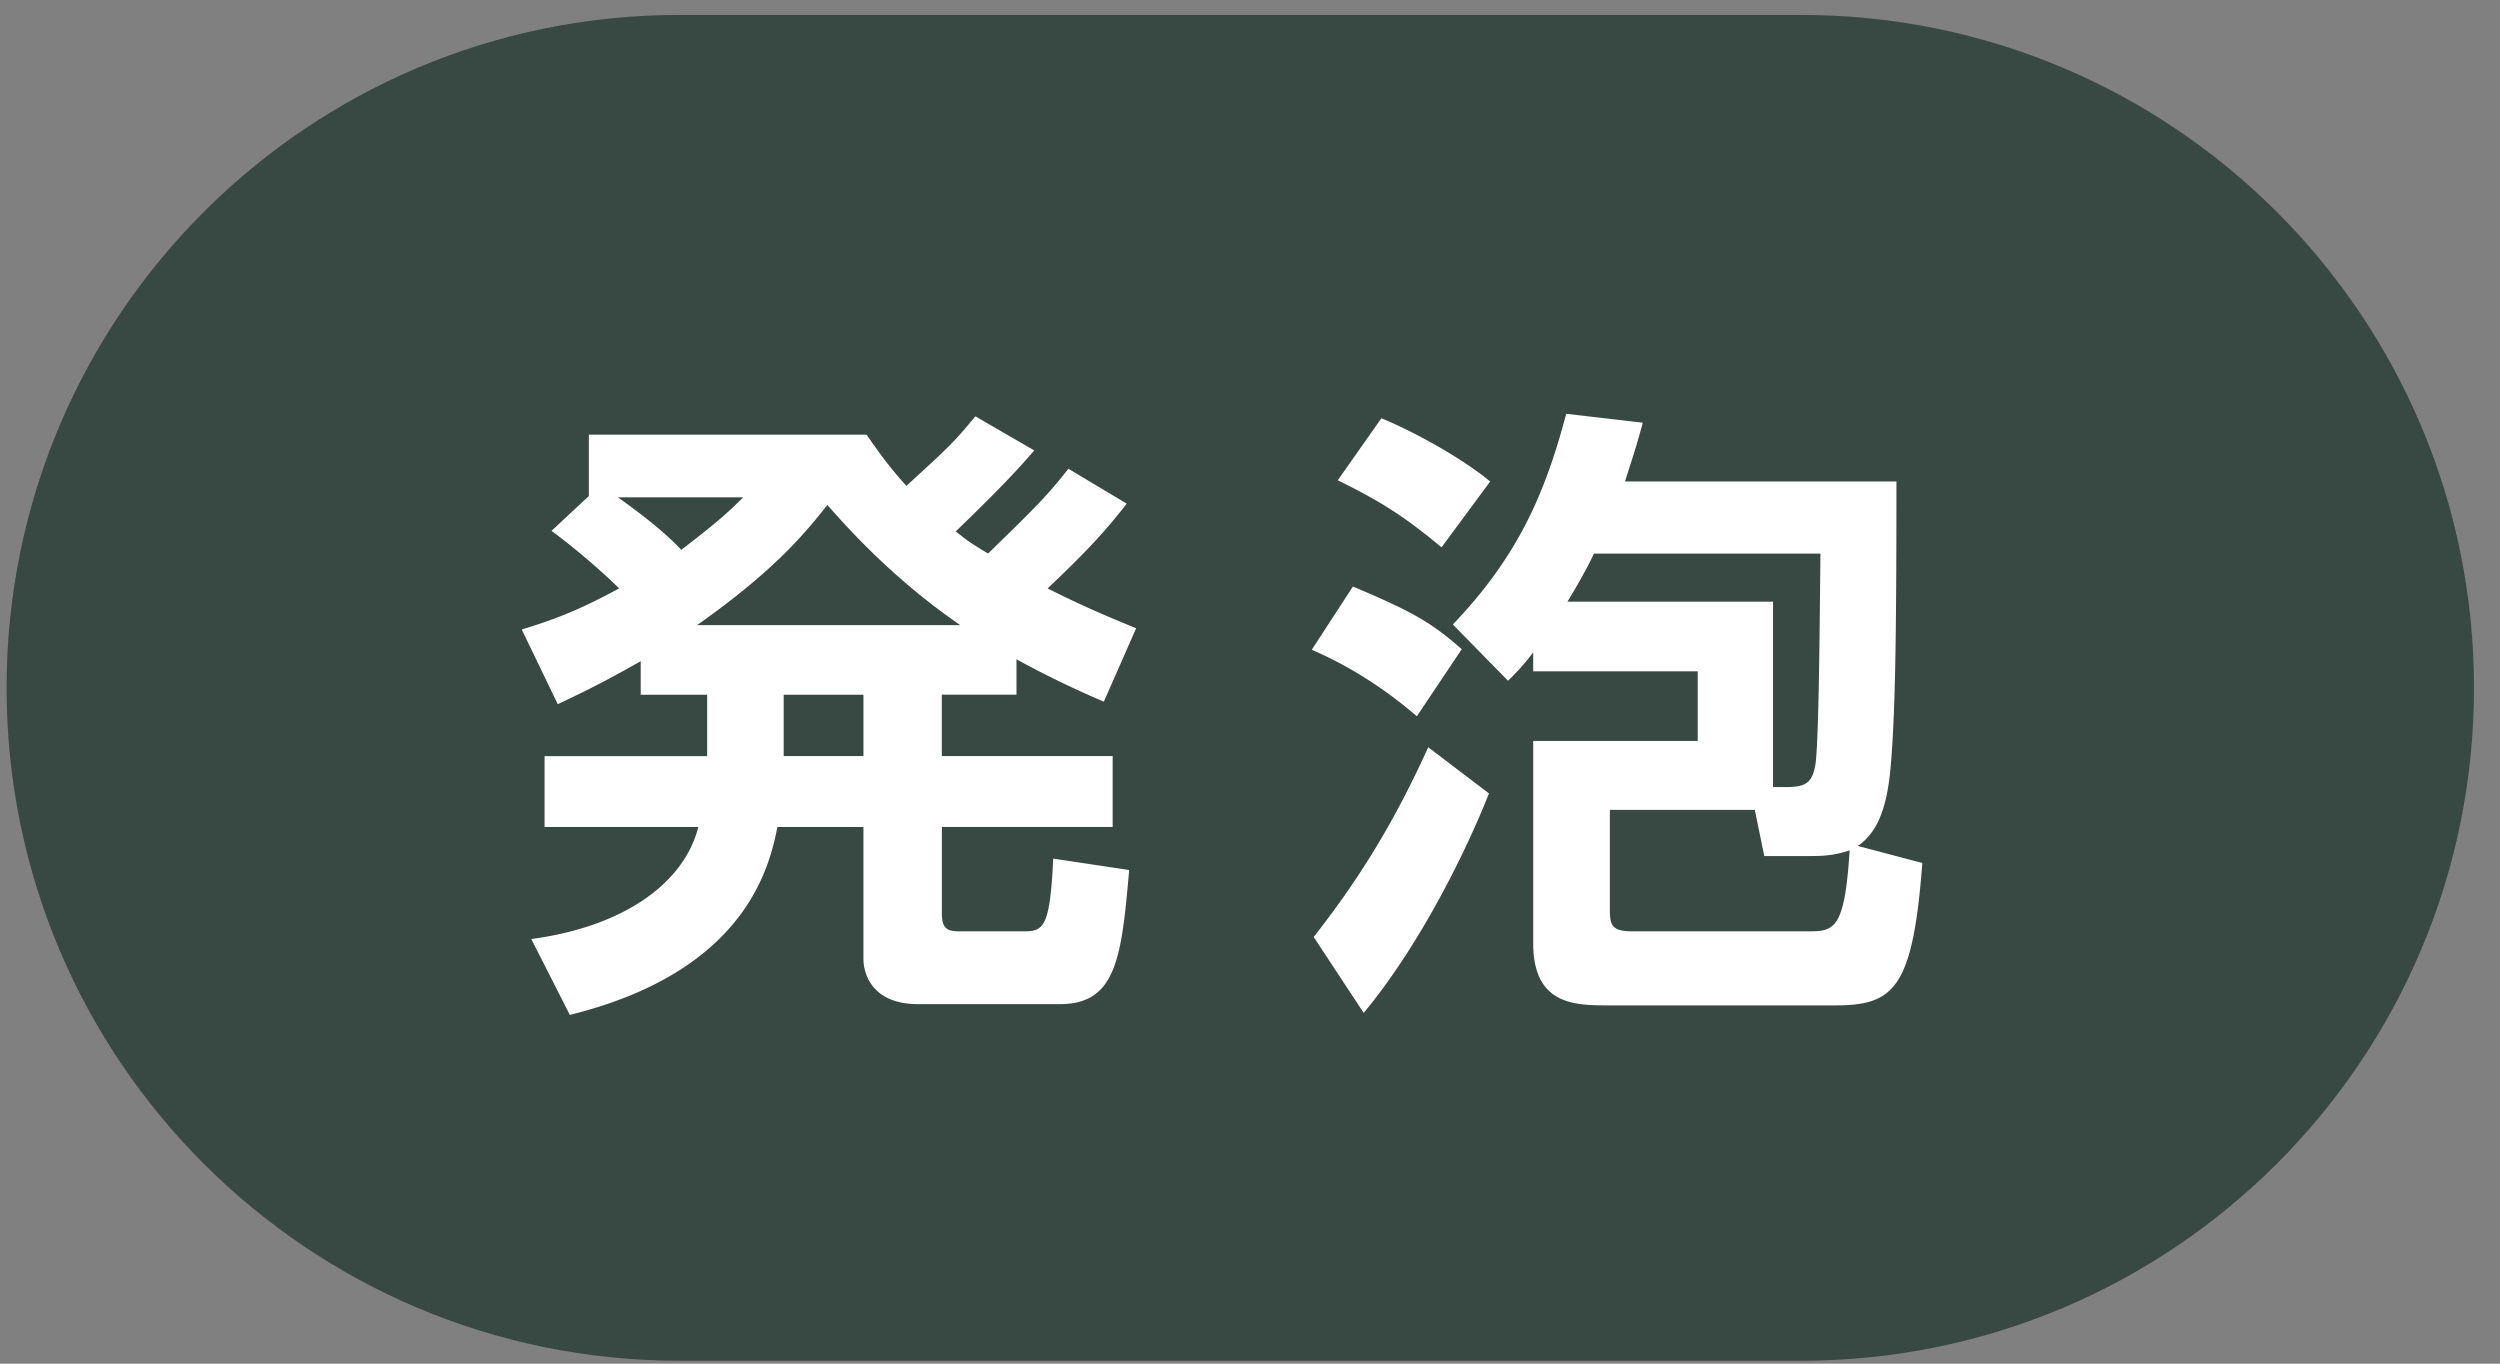
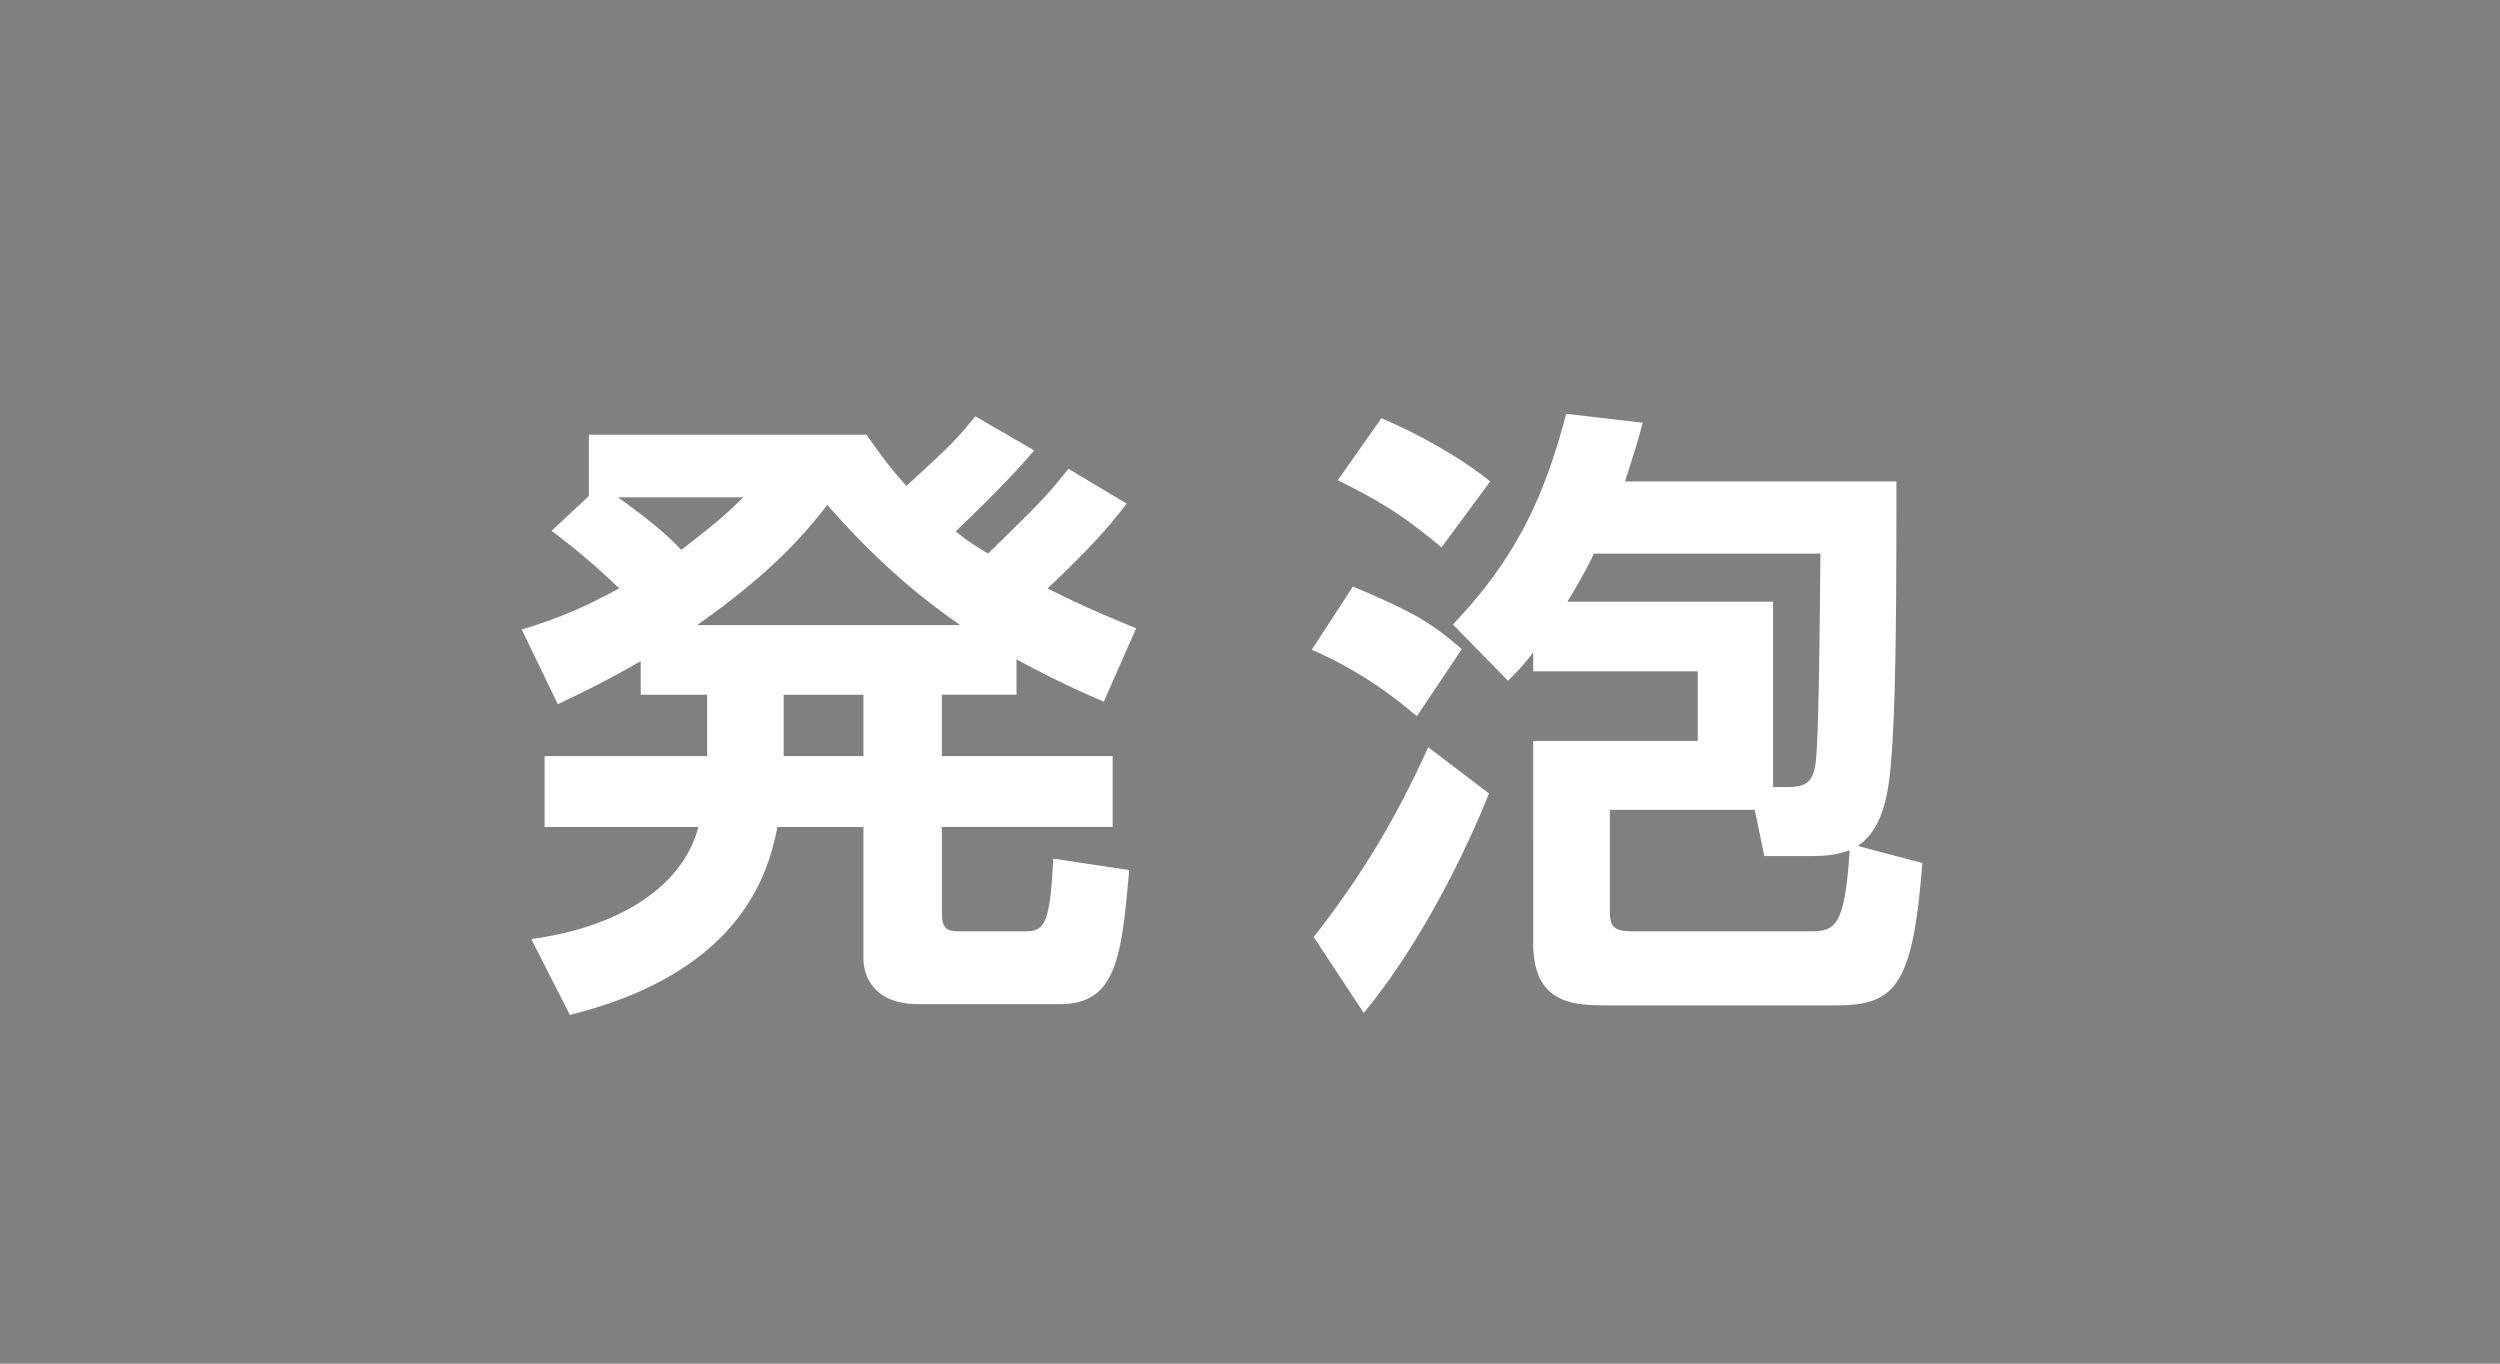
<svg xmlns="http://www.w3.org/2000/svg" width="77" height="42" fill="none">
  <rect width="100%" height="100%" fill="#808080" stroke="none" />
  <g clip-path="url(#clip0_304_991)">
-     <path d="M55.474.46H20.928C9.482.46.203 9.739.203 21.185v.001c0 11.447 9.279 20.725 20.725 20.725h34.546c11.446 0 20.725-9.279 20.725-20.725v-.001C76.2 9.739 66.92.46 55.474.46z" fill="#384842" />
    <path d="M34.701 15.513c-.526.681-1.07 1.324-2.435 2.61 1.012.508 1.596.76 2.727 1.228l-.995 2.26a29.76 29.76 0 01-2.69-1.305v1.09h-2.3v1.891h5.262v2.183h-5.26v2.67c0 .488.194.545.547.545h1.987c.602 0 .797-.136.895-2.24l2.34.352c-.234 2.629-.372 4.13-2.126 4.13h-4.384c-1.344 0-1.675-.857-1.675-1.403v-4.053h-2.65c-.255 1.305-1.033 4.462-6.393 5.788l-1.187-2.337c2.903-.39 4.716-1.754 5.144-3.45h-4.735v-2.184h5.008v-1.89h-2.047v-1.033c-.897.507-1.48.819-2.554 1.324l-1.11-2.3c1.208-.37 1.91-.68 3.001-1.266a21.062 21.062 0 00-2.084-1.773l1.15-1.072v-1.89h8.553c.448.642.702.994 1.227 1.577 1.365-1.247 1.482-1.364 2.124-2.143l1.814 1.051c-.8.935-1.773 1.87-2.418 2.494.391.311.45.352.996.682 1.578-1.54 1.792-1.754 2.475-2.611L34.7 15.51l.001.003zm-15.668-.196c1.171.837 1.675 1.324 1.95 1.618 1.091-.837 1.441-1.15 1.908-1.618h-3.858zm10.543 3.937c-2.103-1.442-3.545-3.08-4.093-3.702-.778.994-1.752 2.105-4.012 3.702h8.107-.002zm-2.982 2.143h-2.457v1.89h2.457v-1.89zm15.078-3.331c1.85.78 2.416 1.11 3.35 1.929L43.64 22.06c-.372-.311-1.522-1.307-3.238-2.047l1.268-1.948h.002zm-1.21 10.794c1.522-1.948 2.534-3.663 3.528-5.845l1.87 1.422c-.722 1.83-2.144 4.696-3.858 6.761l-1.54-2.338zm2.086-15.978c.897.37 2.377 1.15 3.35 1.948L44.4 16.857c-1.11-.915-1.774-1.364-3.197-2.065l1.344-1.91h.002zm4.676 7.21a6.969 6.969 0 01-.778.875l-1.697-1.733c1.93-2.027 2.807-3.897 3.49-6.489l2.358.274c-.138.526-.236.837-.547 1.81h8.36c0 4.094-.021 6.762-.157 8.537-.08 1.07-.252 2.163-1.033 2.689l1.987.525c-.291 3.879-.876 4.386-2.69 4.386h-7.014c-1.032 0-2.28-.039-2.28-1.91V22.82h5.067v-2.144h-5.067v-.585h.001zm7.386-1.56v5.71H55c.605 0 .818-.118.916-.701.117-.799.136-5.262.154-6.49h-6.976c-.037.08-.292.624-.818 1.481h6.333zm-5.026 6.412v3.079c0 .488.076.662.7.662h5.36c.837 0 1.168 0 1.325-2.494-.526.175-.857.175-1.325.175H54.34l-.292-1.422h-4.464z" fill="#fff" />
  </g>
  <defs>
    <clipPath id="clip0_304_991">
      <path fill="#fff" transform="translate(.203 .46)" d="M0 0h75.996v41.452H0z" />
    </clipPath>
  </defs>
</svg>